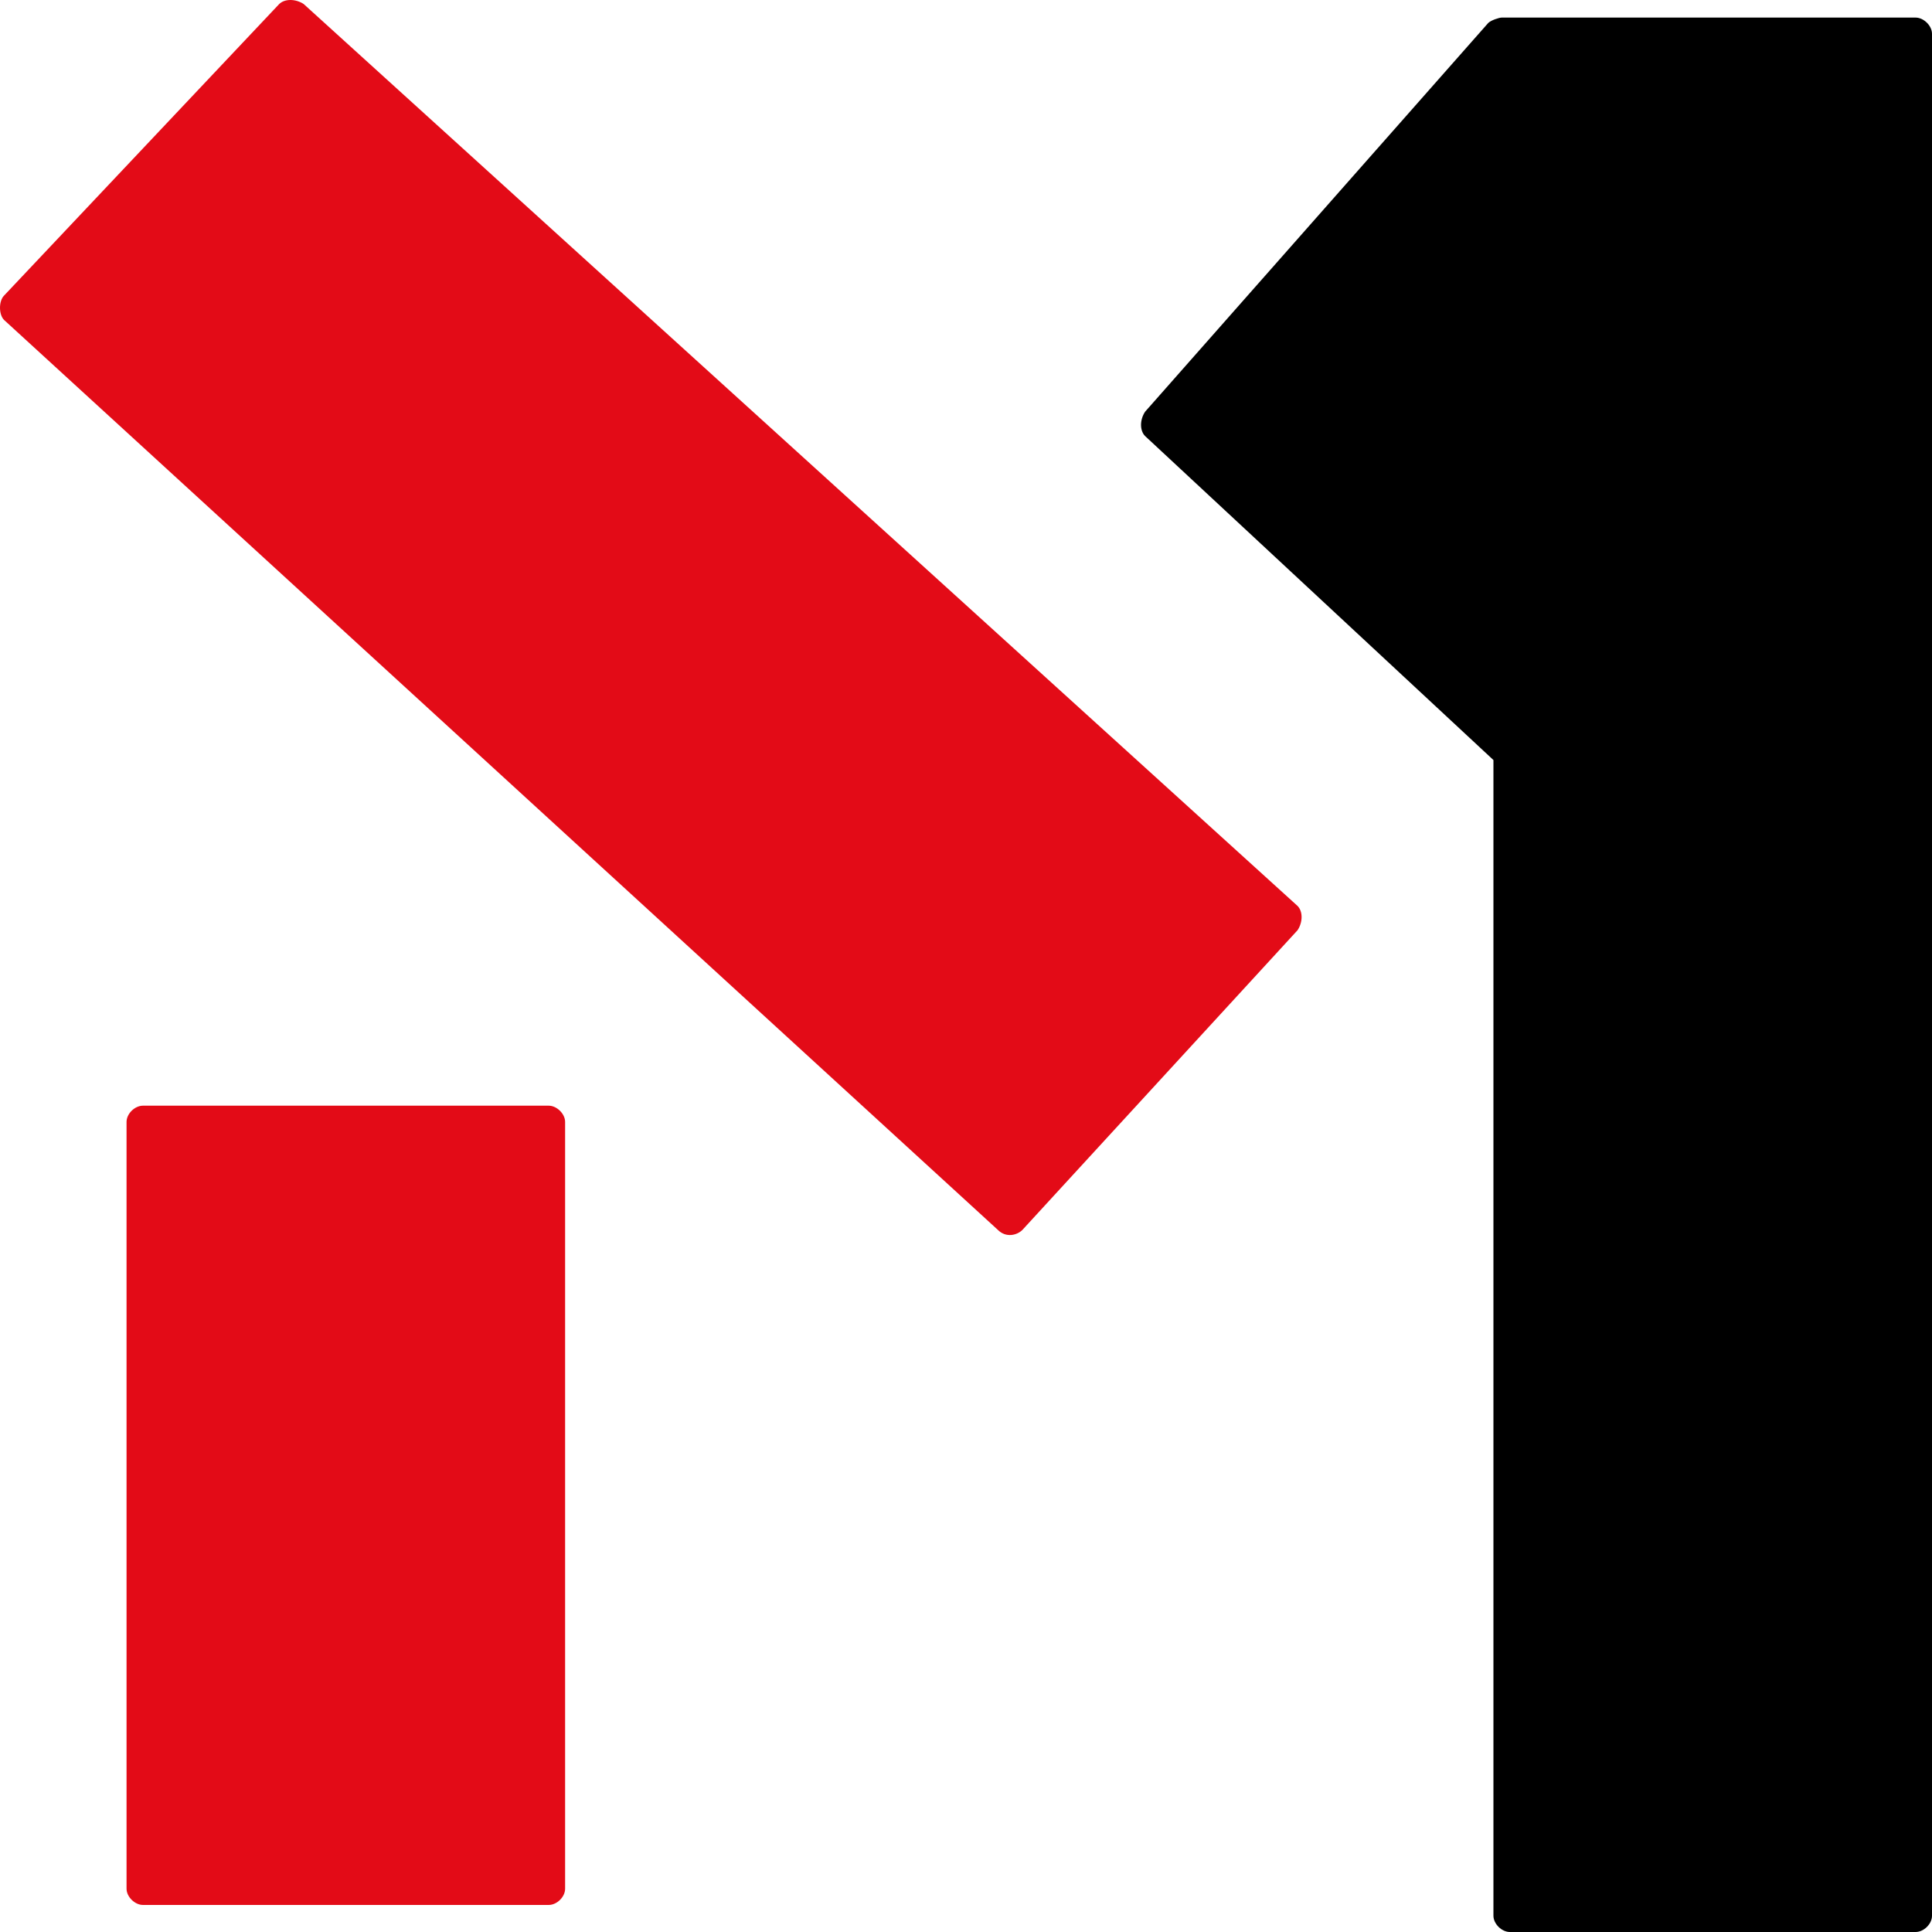
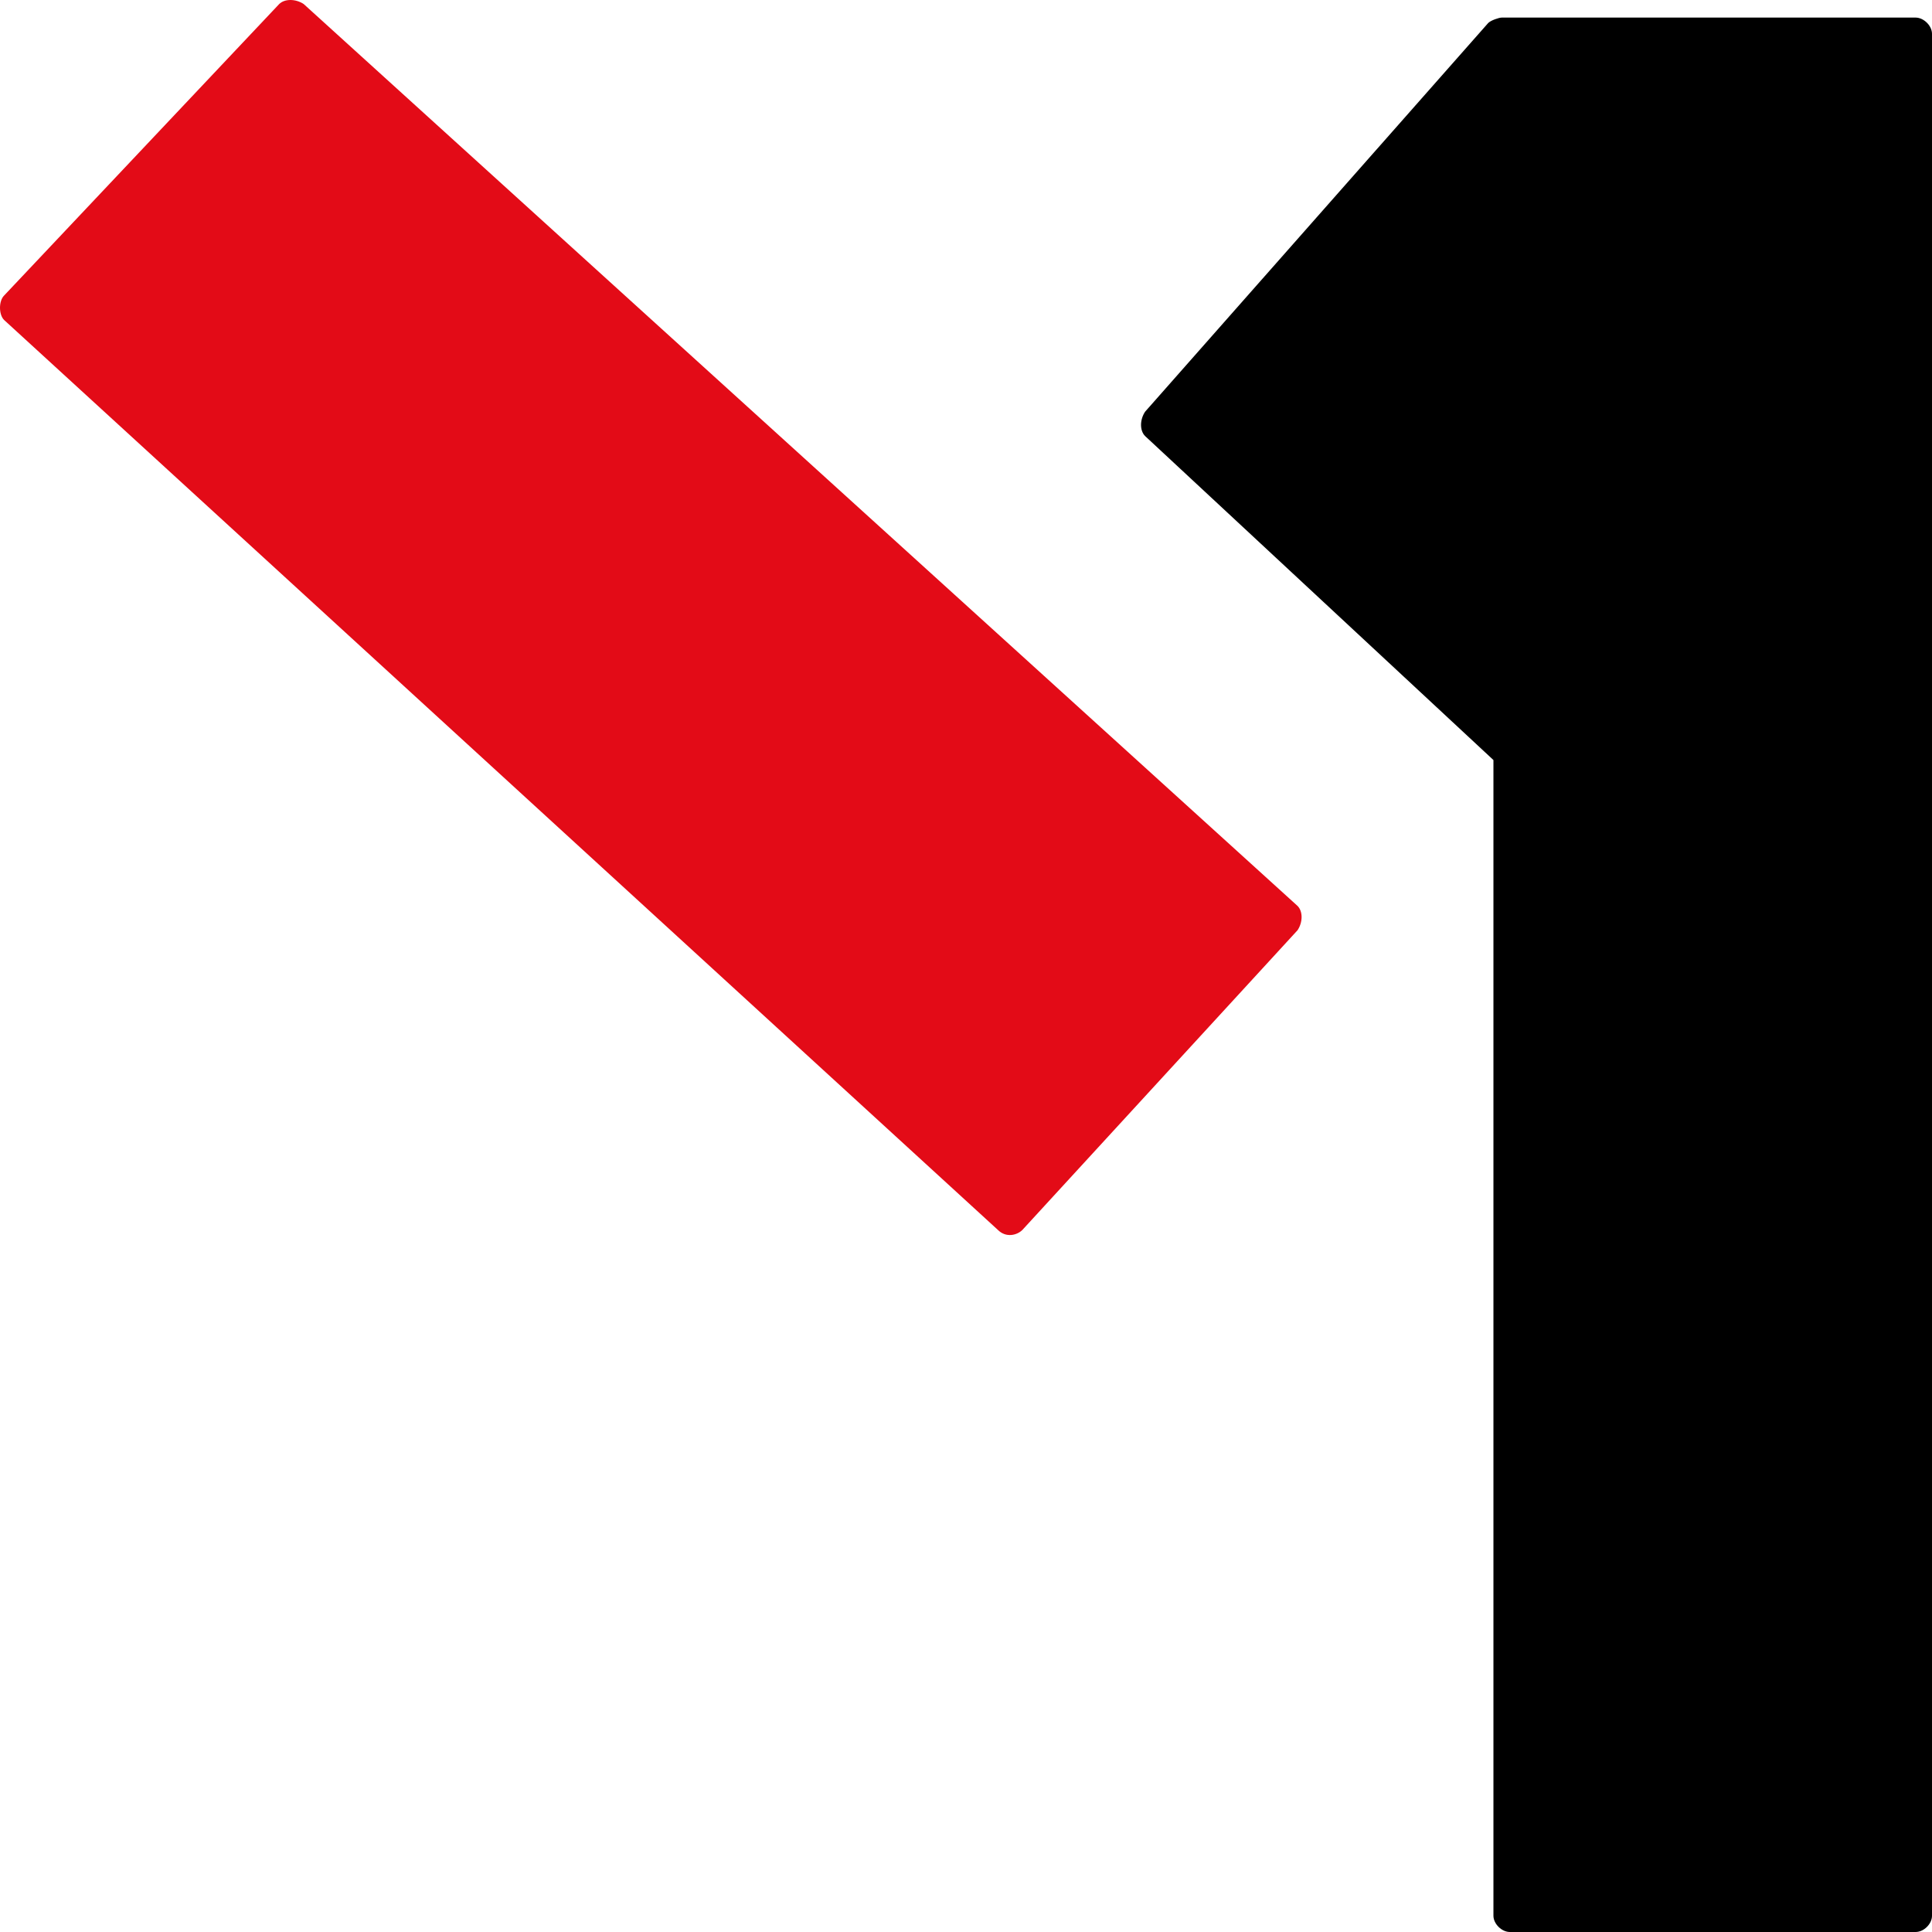
<svg xmlns="http://www.w3.org/2000/svg" version="1.1" id="Слой_1" x="0px" y="0px" viewBox="0 0 1000 1000" style="enable-background:new 0 0 1000 1000;" xml:space="preserve">
  <style type="text/css">
	.st0{fill:#E30B17;}
</style>
  <g>
-     <path class="st0" d="M65.5,580.7c0-4.2,4.2-8.4,8.5-8.4h210c4.2,0,8.5,4.2,8.5,8.4v396.9c0,4.2-4.2,8.4-8.5,8.4H74   c-4.2,0-8.5-4.2-8.5-8.4L65.5,580.7L65.5,580.7L65.5,580.7z" />
    <path class="st0" d="M144.5,2.1c2.8-2.8,8.5-2.8,12.7,0l514.4,466.8c2.8,2.8,2.8,8.4,0,12.6L529.2,636.6c-2.8,2.8-8.5,4.2-12.7,0   L2.1,165.6c-2.8-2.8-2.8-9.8,0-12.6L144.5,2.1L144.5,2.1L144.5,2.1z" />
    <path d="M770.3,11.9c1.4-1.4,5.6-2.8,7-2.8h214.2c4.2,0,8.5,4.2,8.5,8.4v974.1c0,4.2-4.2,8.4-8.5,8.4h-210c-4.2,0-8.5-4.2-8.5-8.4   V393.4l0,0l0,0l0,0L592.7,225.7c-2.8-2.8-2.8-8.4,0-12.6L770.3,11.9L770.3,11.9L770.3,11.9z" />
  </g>
</svg>